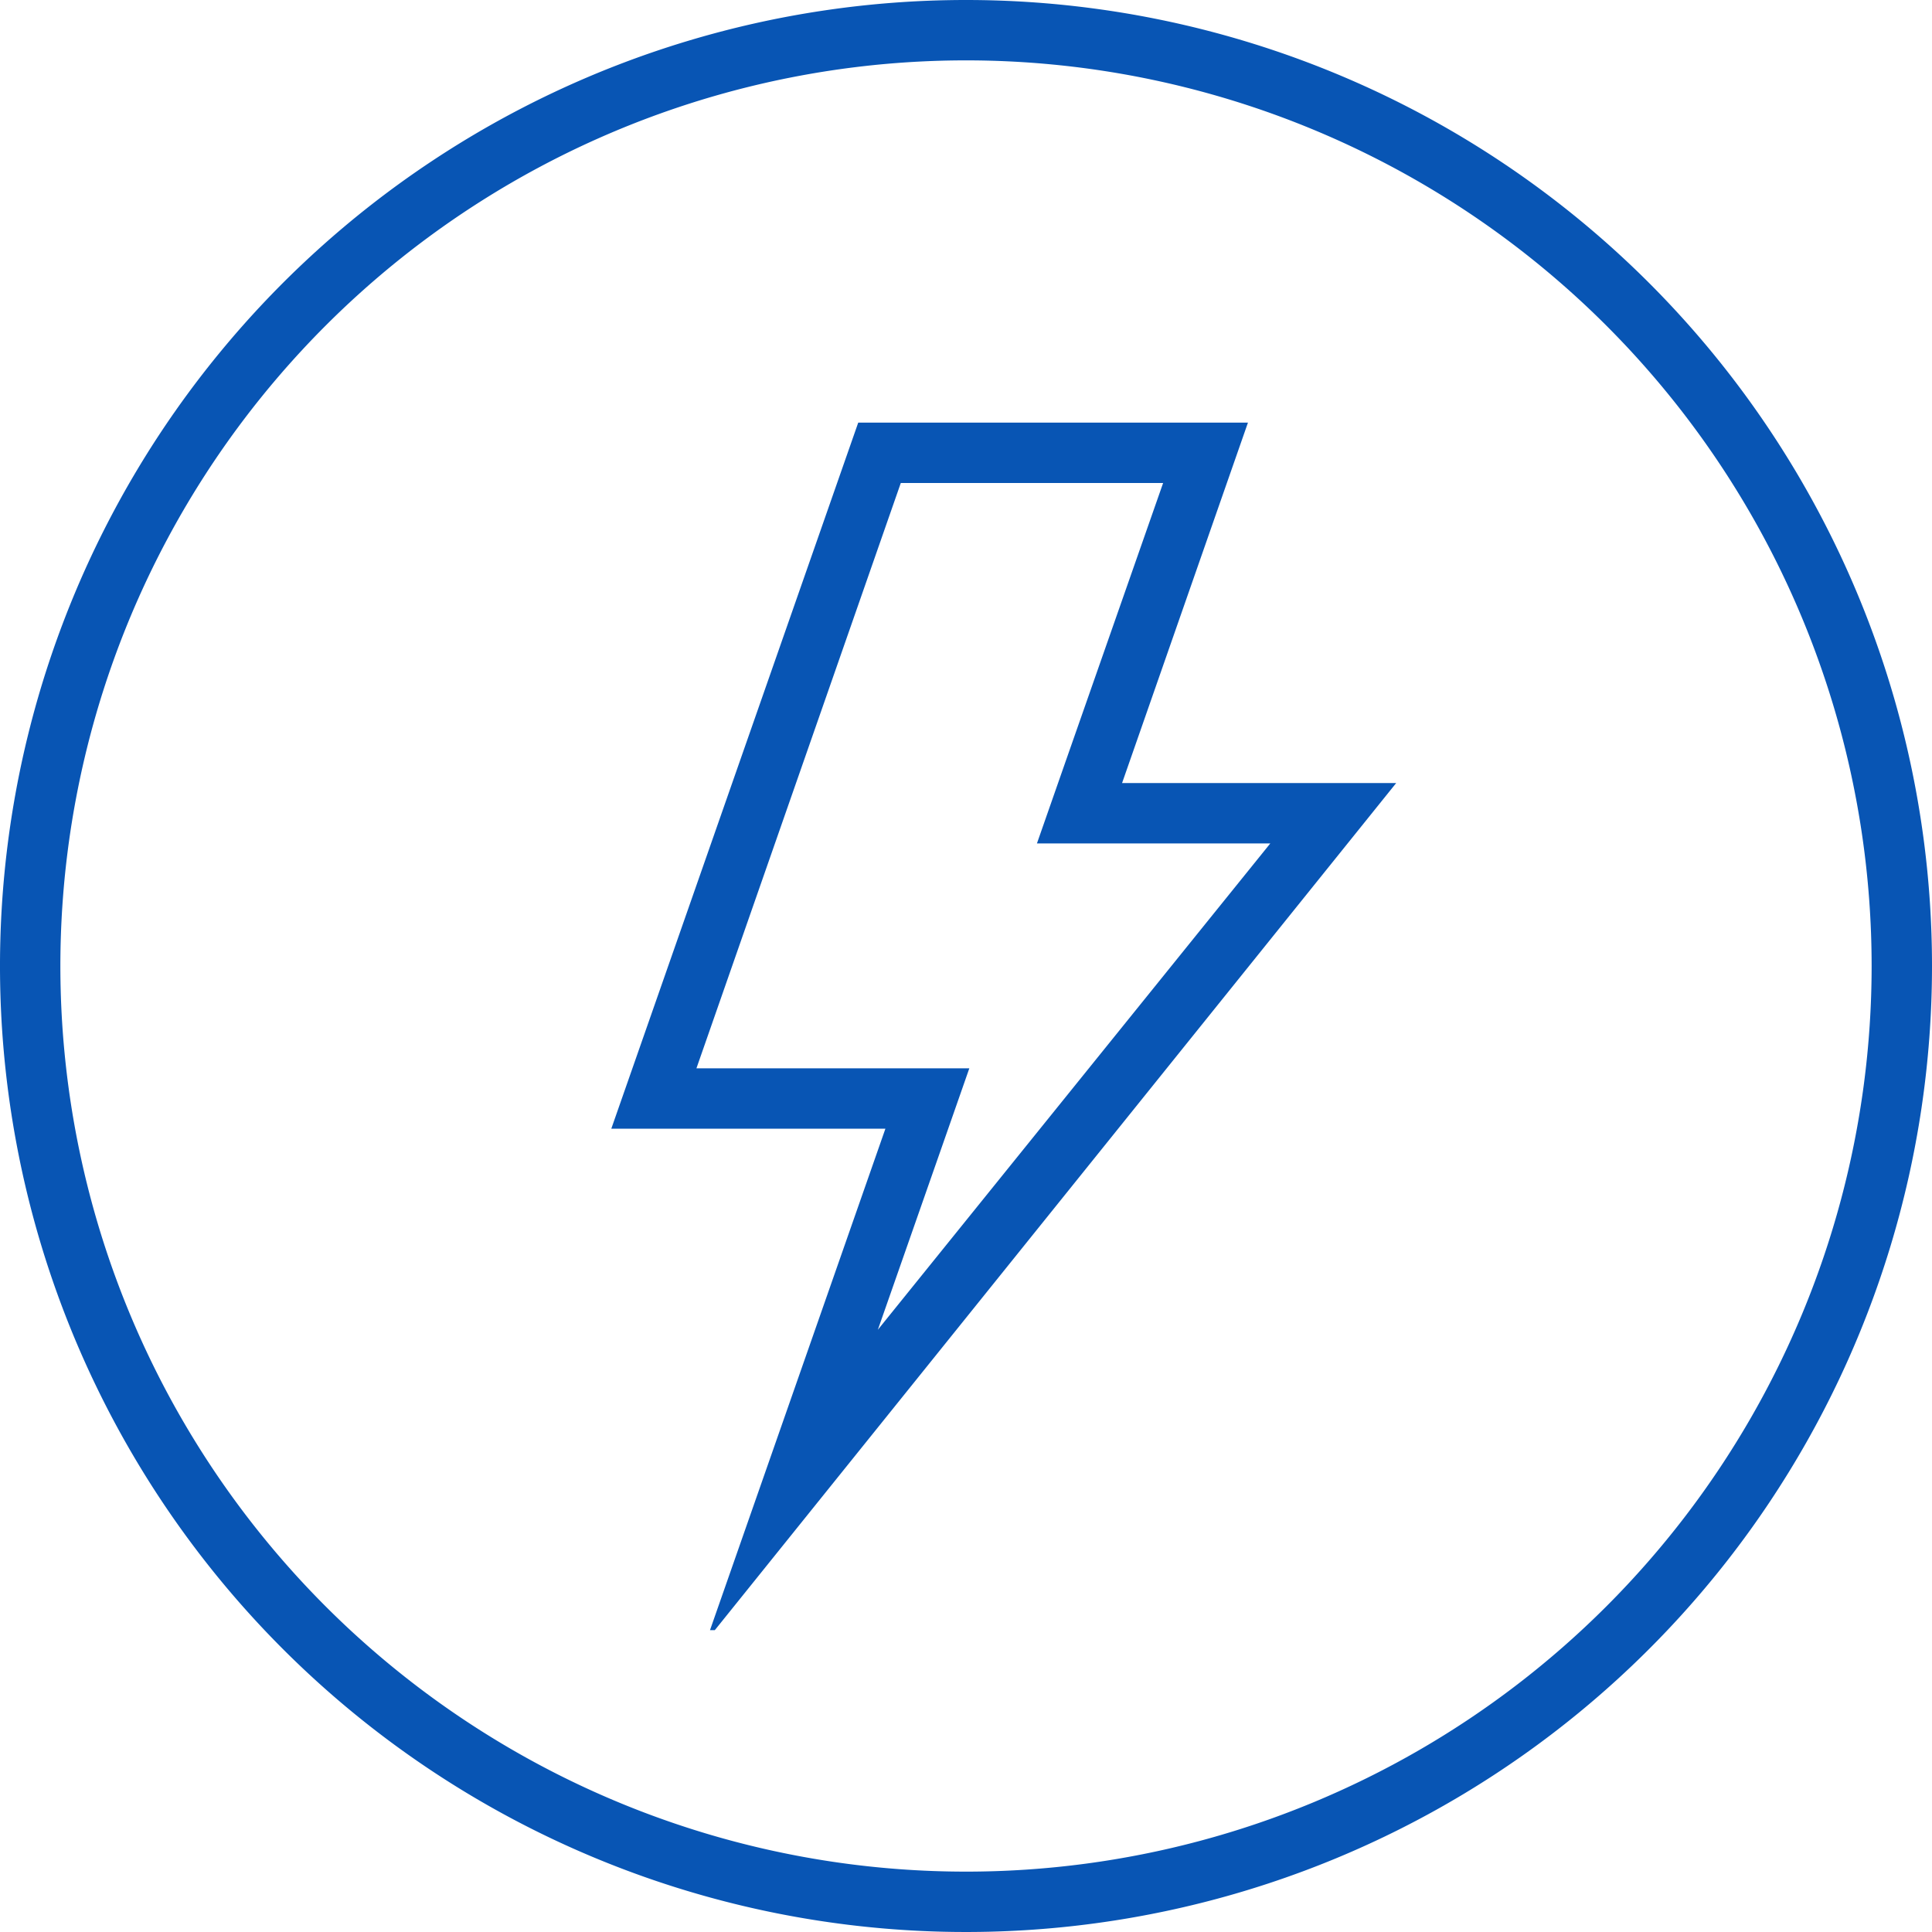
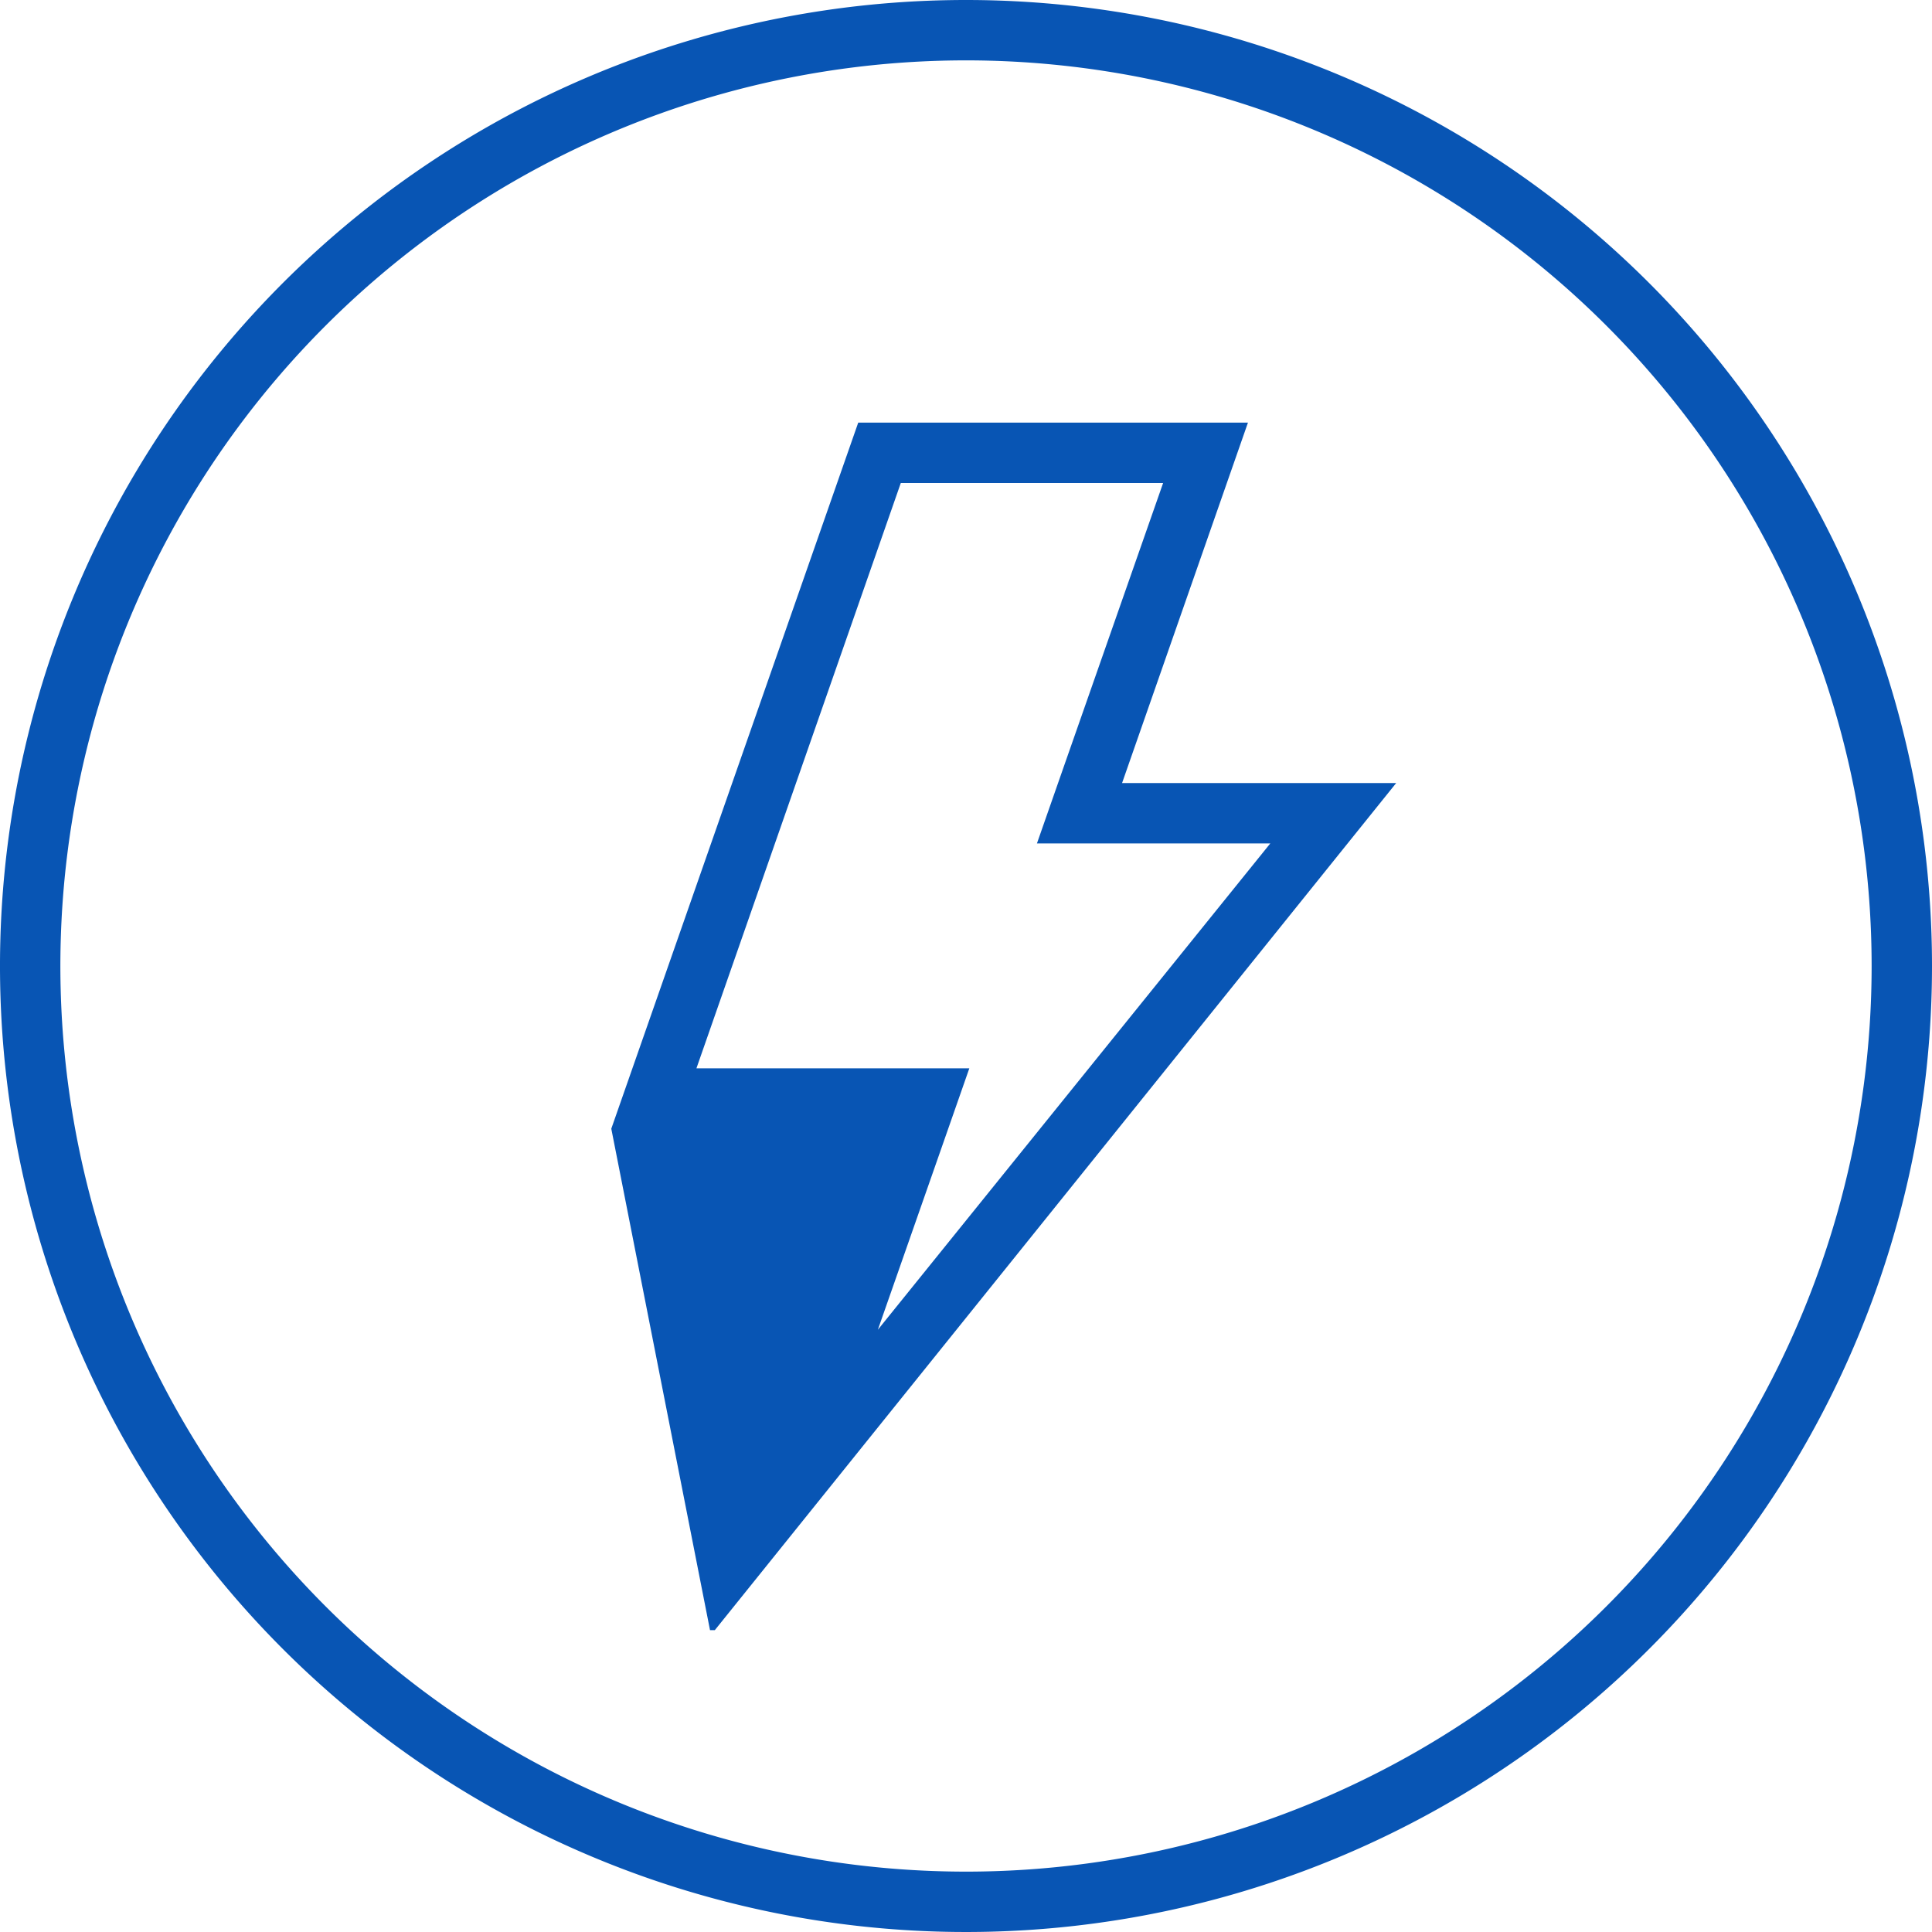
<svg xmlns="http://www.w3.org/2000/svg" data-name="Layer 1" width="64" height="64" viewBox="0 0 64 64">
  <title>Artboard 121</title>
-   <path d="M32 0a32 32 0 1 0 32 32A32 32 0 0 0 32 0zm0 62a30 30 0 1 1 30-30 30 30 0 0 1-30 30zm9.34-48H28.43l-8.18 23.39h9.08L23.52 54h.16l22.57-28.06h-9.08zm.74 13.94l-13 16.11 2.1-6 .93-2.66h-9.04L29.84 16h8.69l-3.25 9.28-.93 2.66h7.73z" fill="#0855b4" />
+   <path d="M32 0a32 32 0 1 0 32 32A32 32 0 0 0 32 0zm0 62a30 30 0 1 1 30-30 30 30 0 0 1-30 30zm9.34-48H28.43l-8.18 23.39L23.52 54h.16l22.57-28.06h-9.08zm.74 13.94l-13 16.11 2.1-6 .93-2.66h-9.04L29.84 16h8.69l-3.25 9.28-.93 2.66h7.73z" fill="#0855b4" />
</svg>